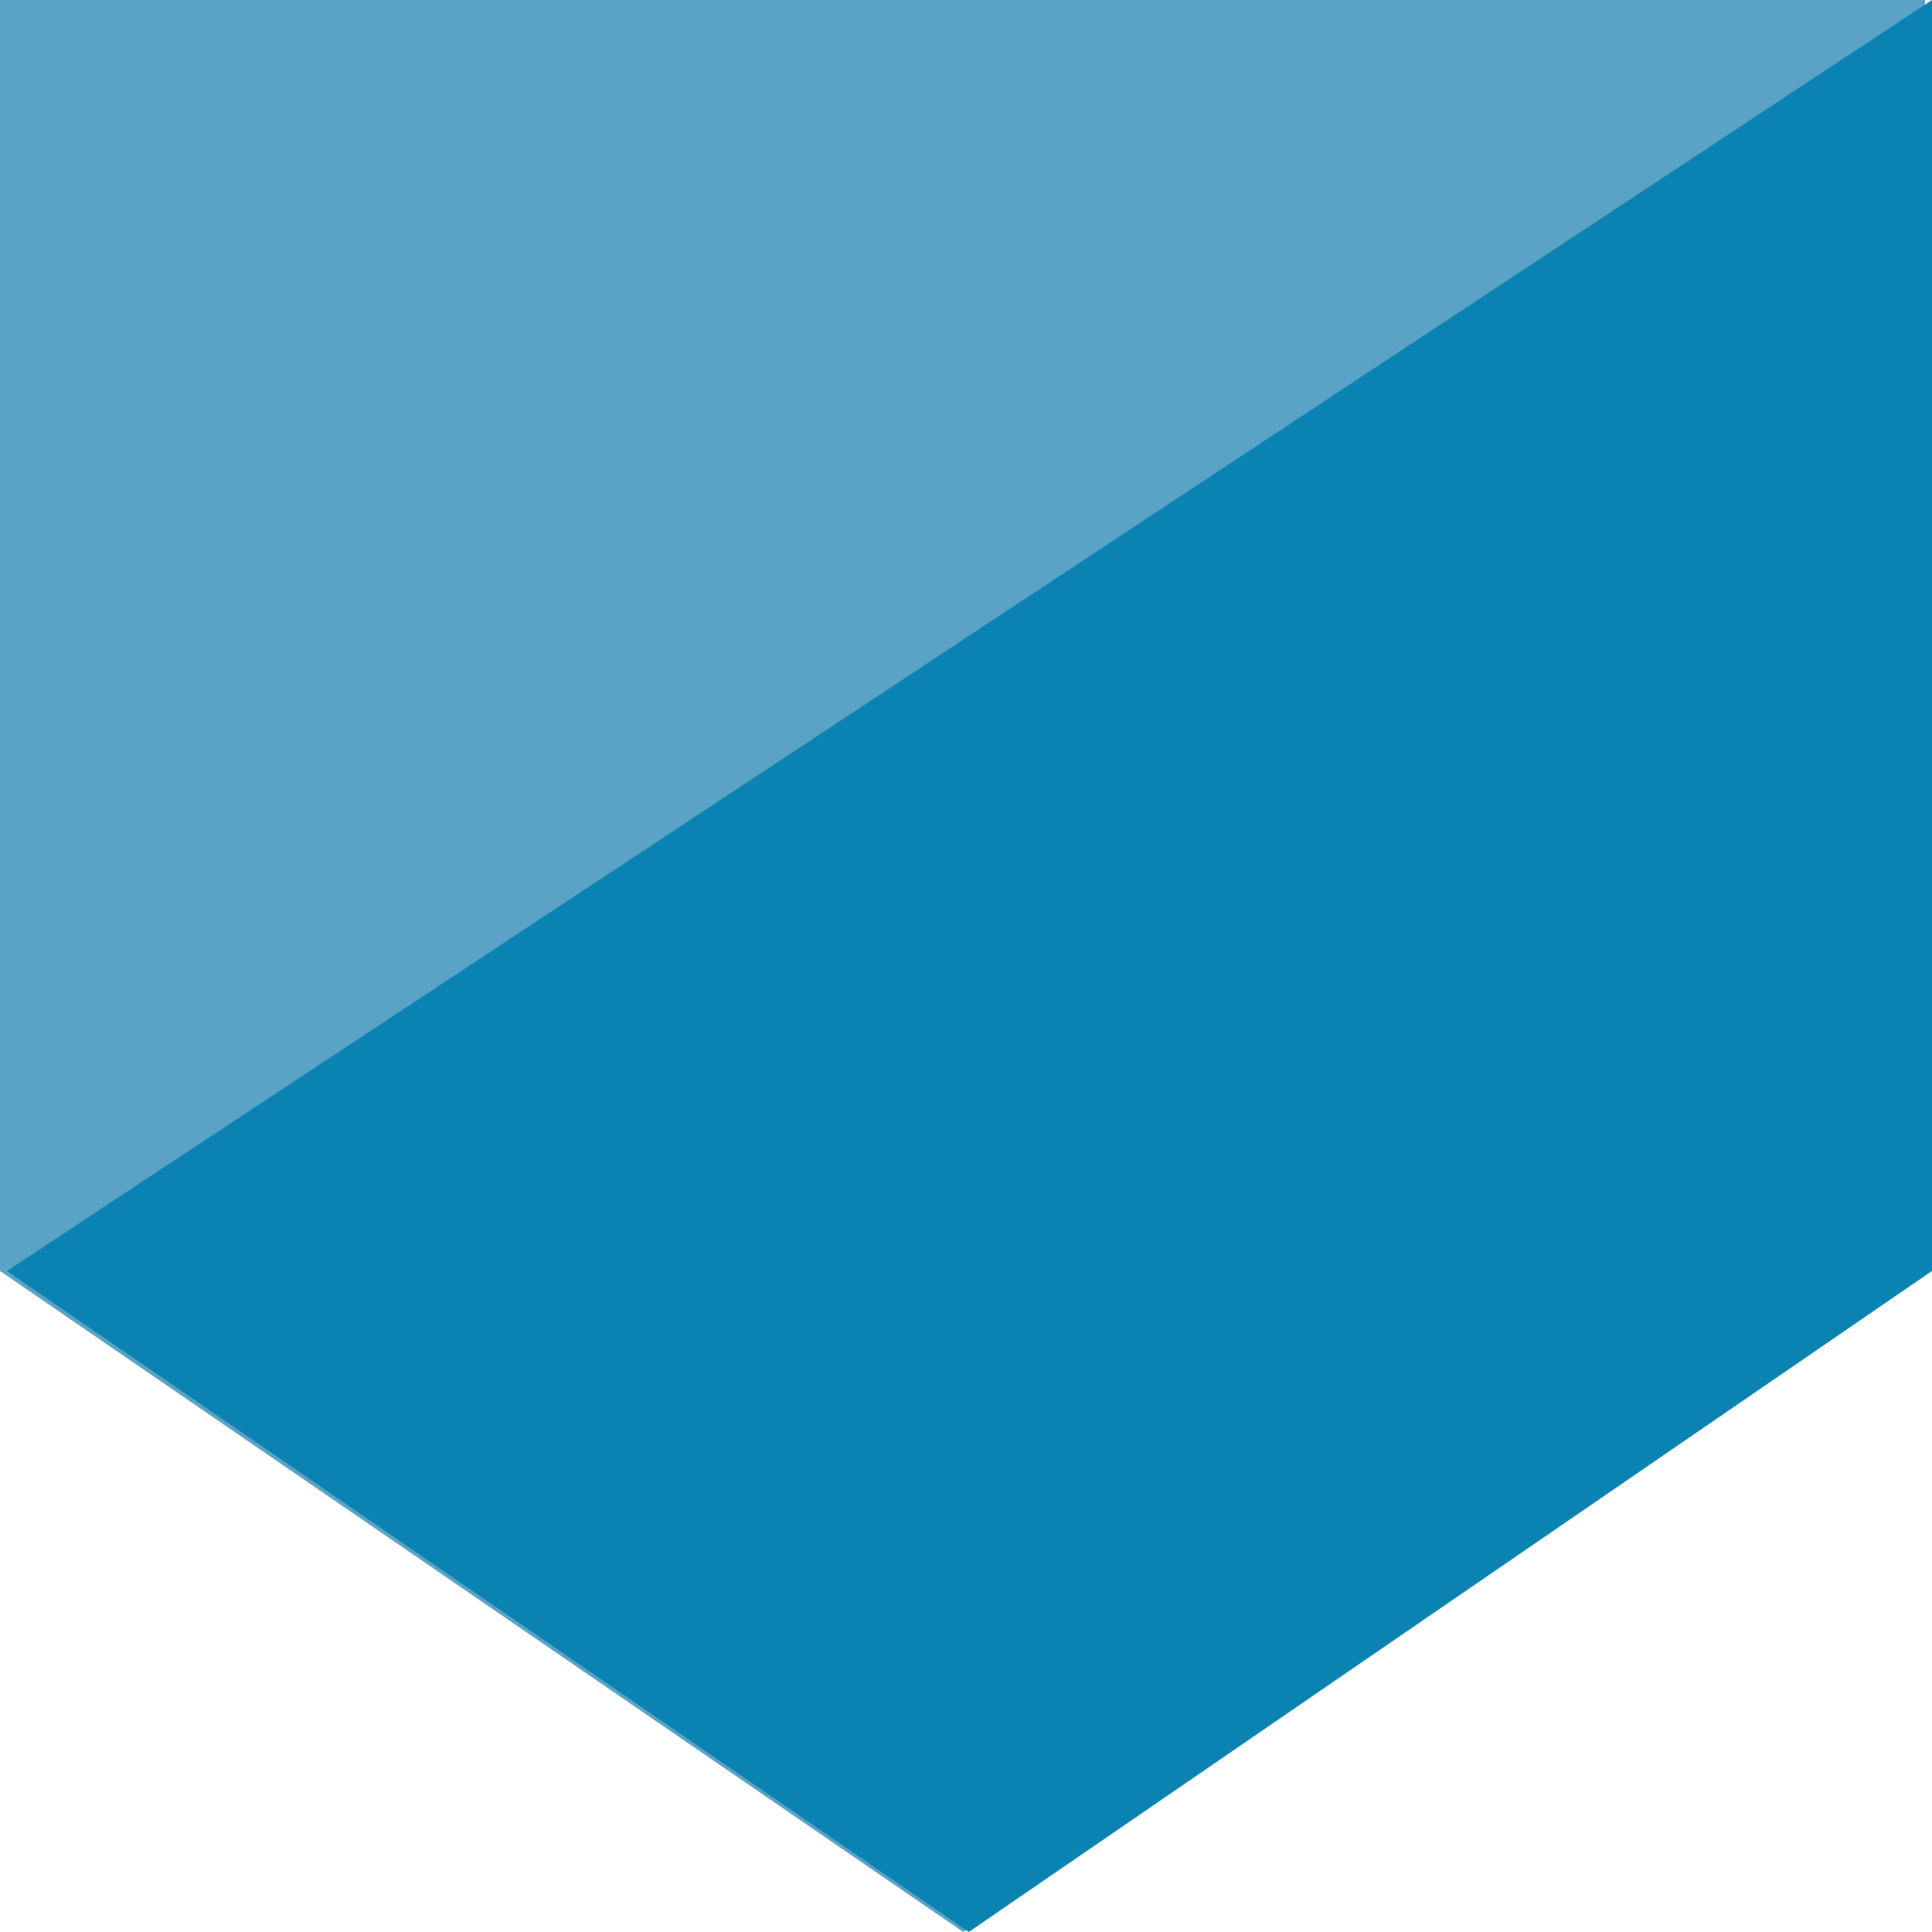
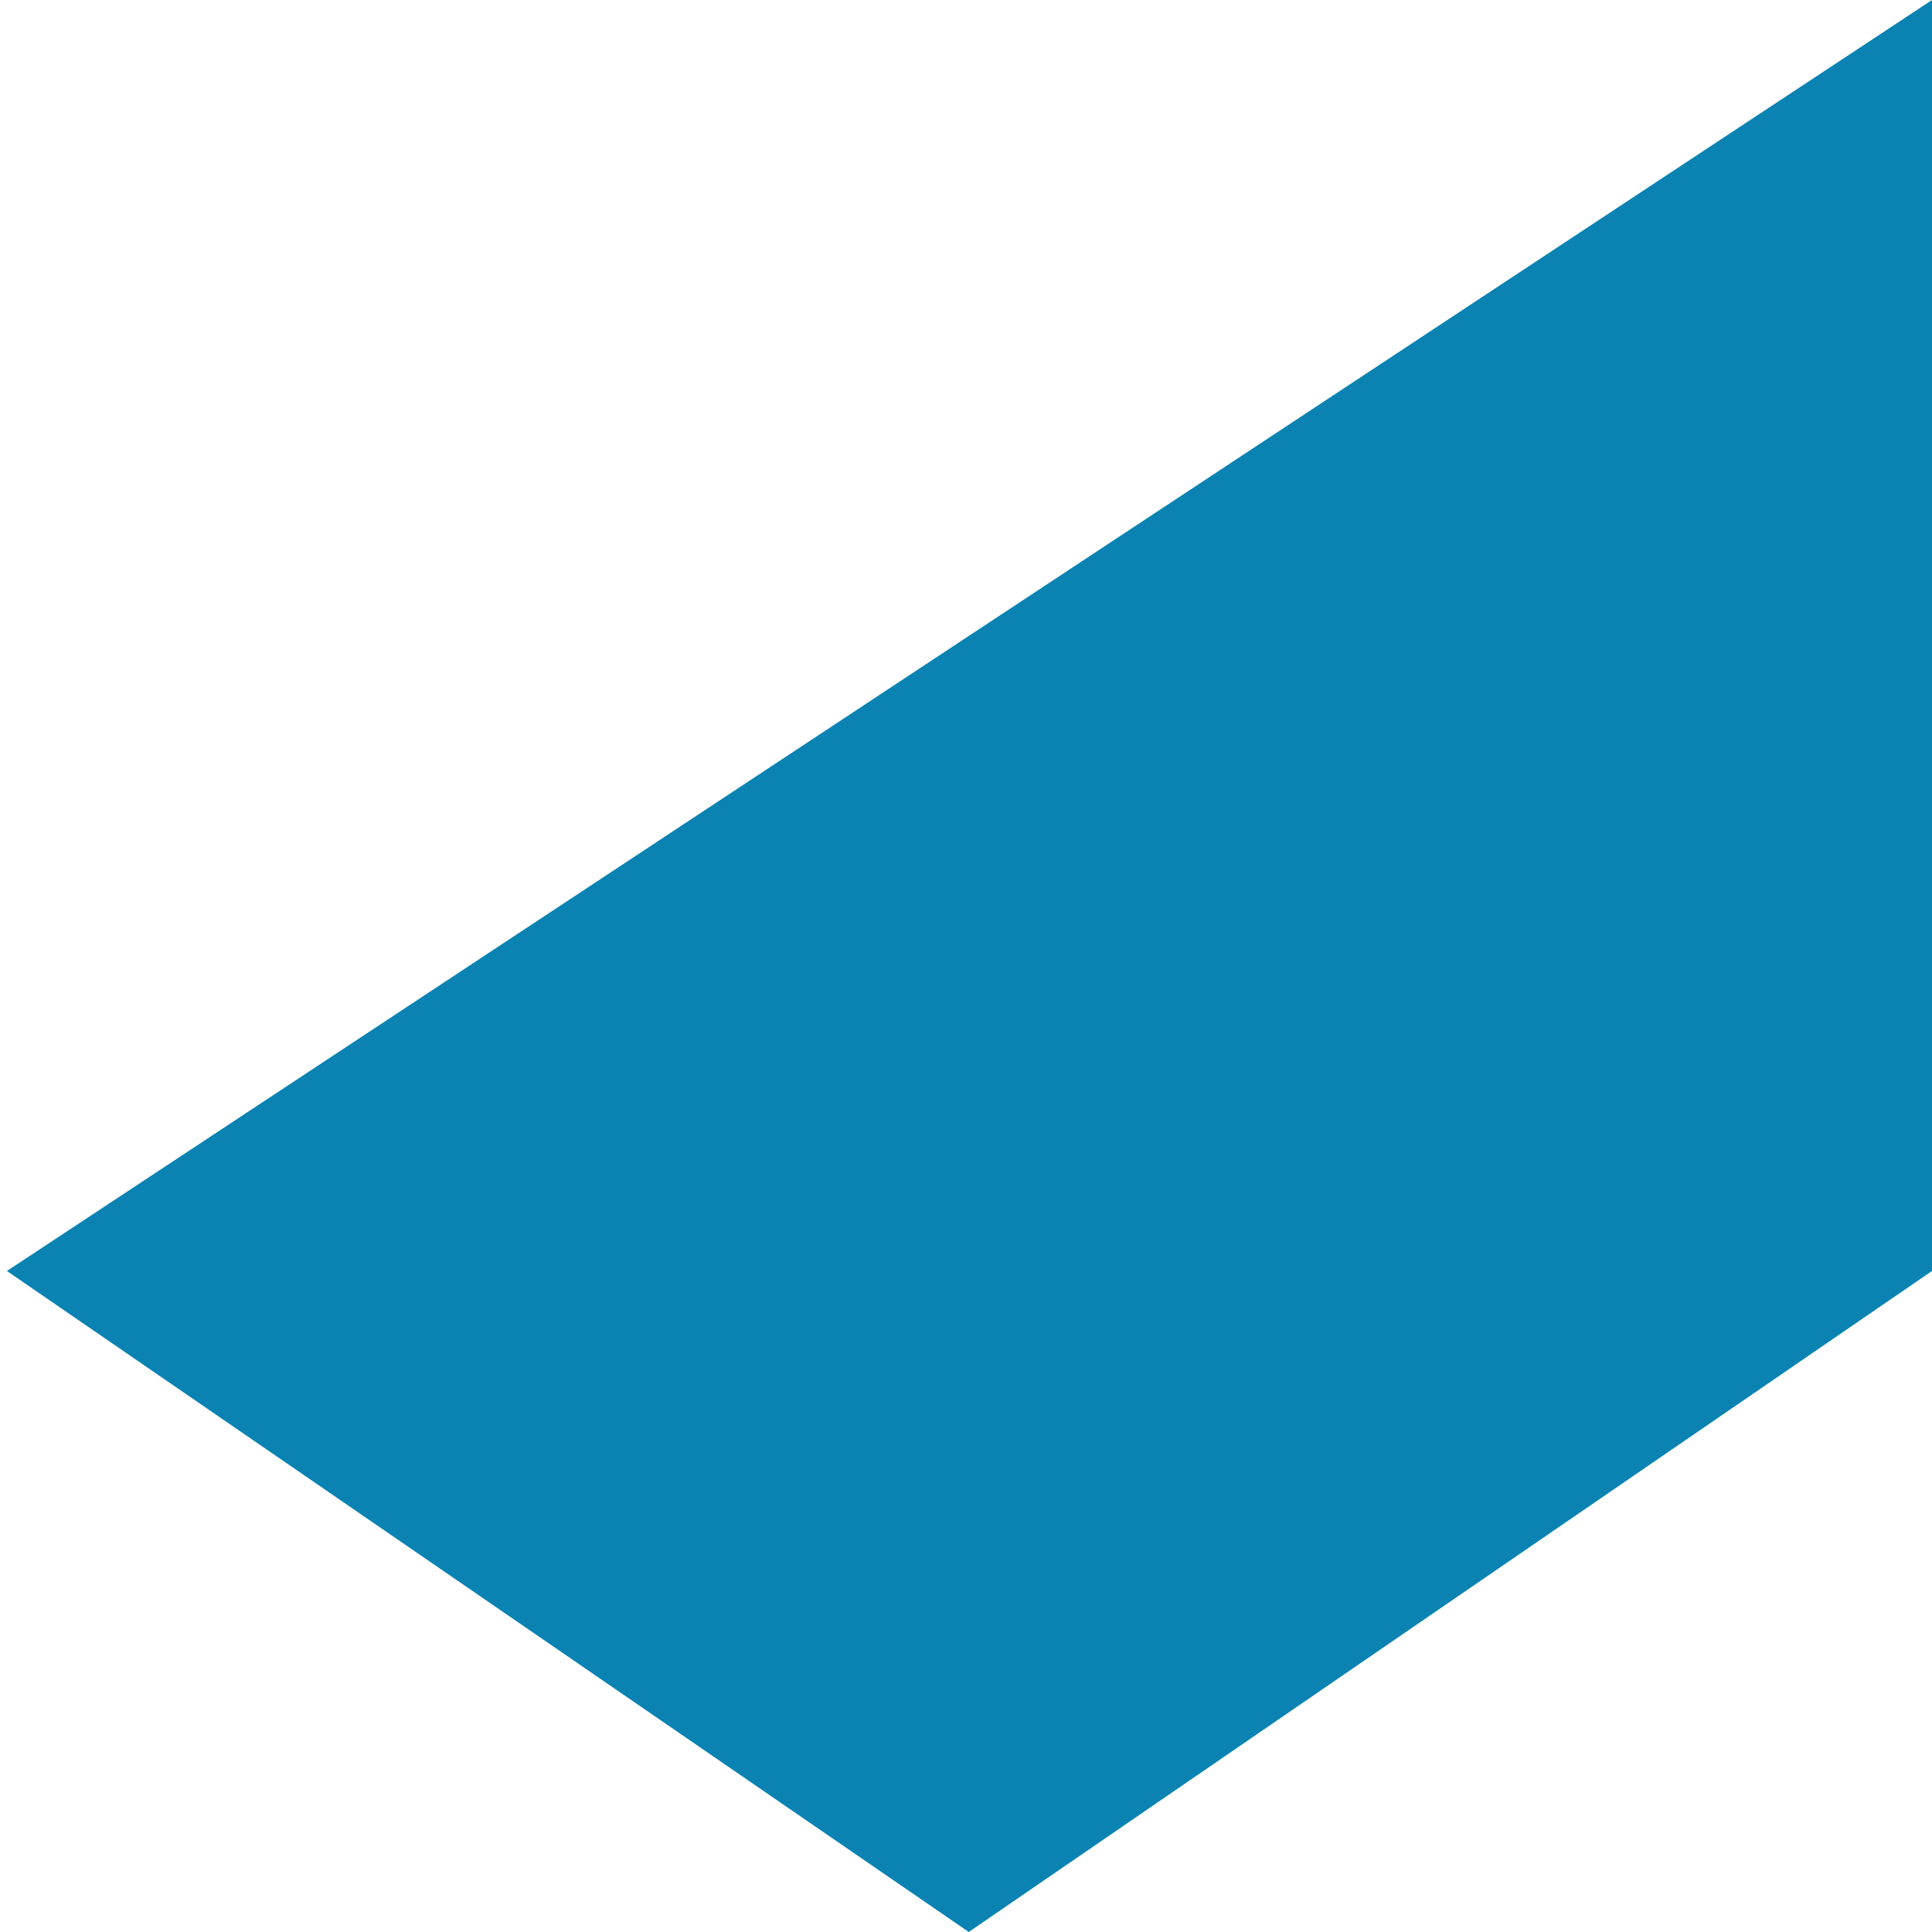
<svg xmlns="http://www.w3.org/2000/svg" aria-hidden="true" data-name="Layer 1" viewBox="0 0 14 14">
-   <polygon fill="#5aa2c6" points="6.98 0 0 0 0 9.21 6.98 14 13.95 9.21 13.95 0 6.98 0" />
  <polygon fill="#0b83b2" points="0.05 9.21 7.02 14 14 9.21 14 0 0.05 9.21" />
</svg>